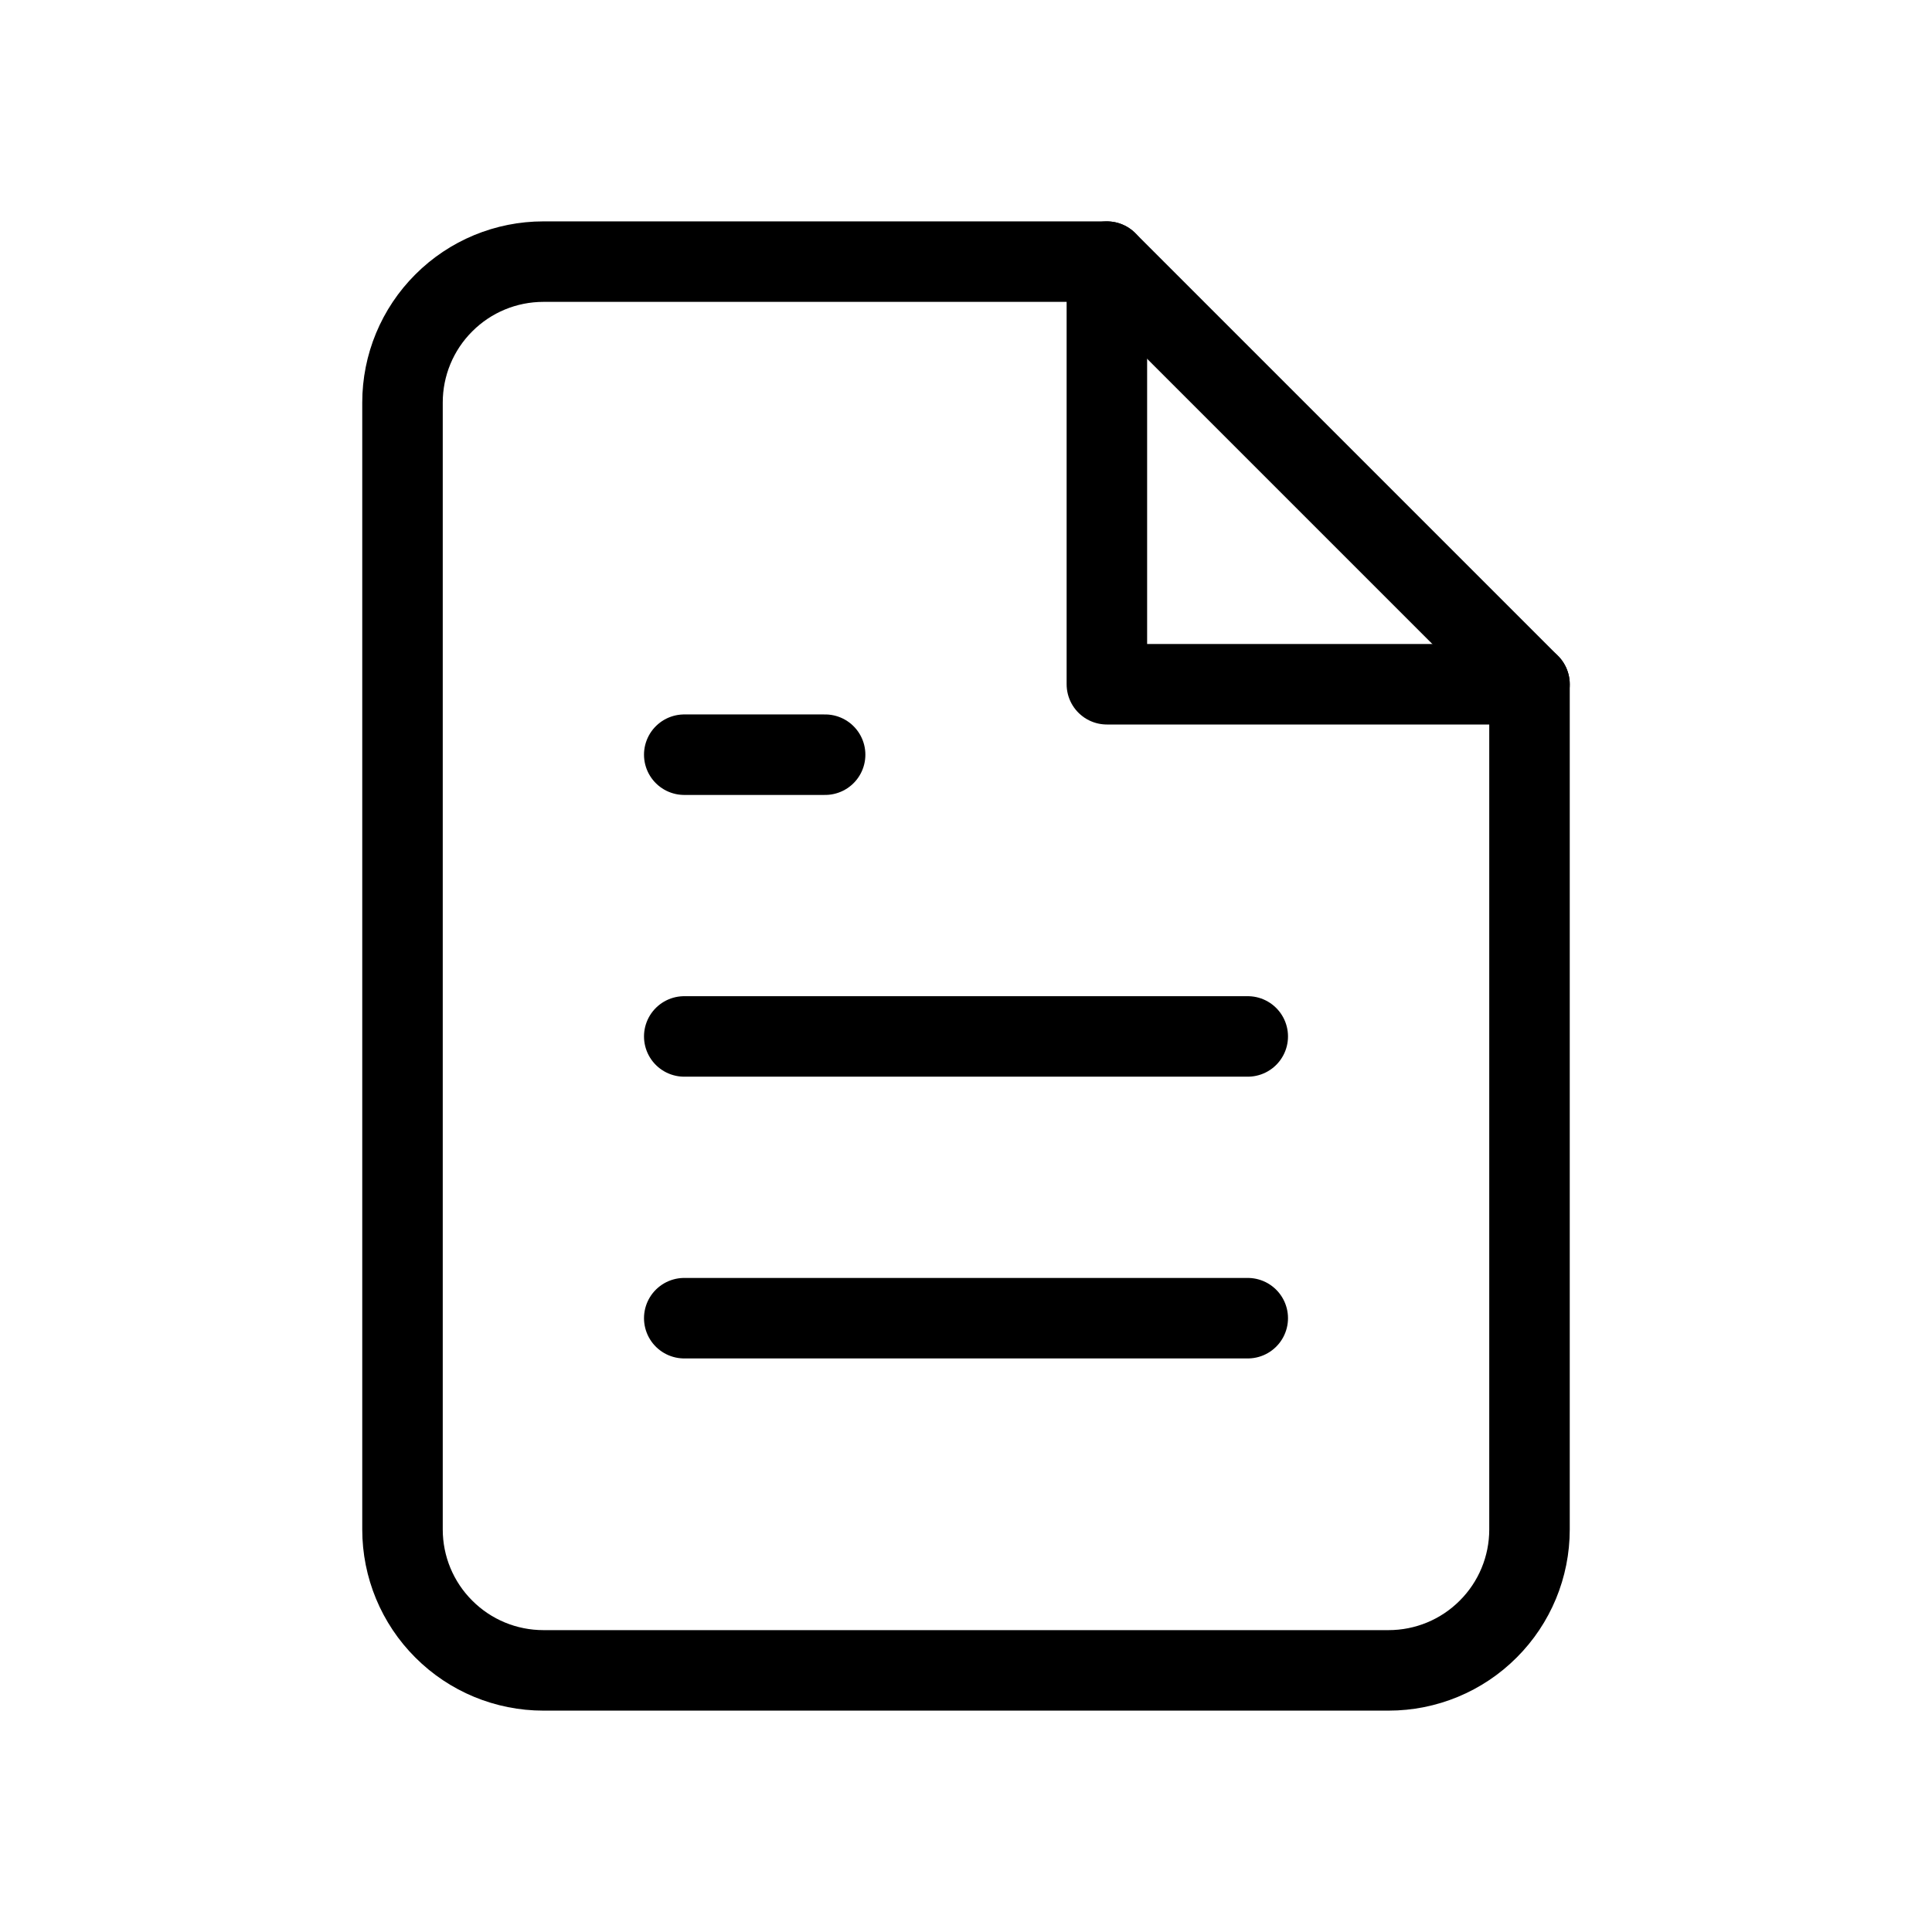
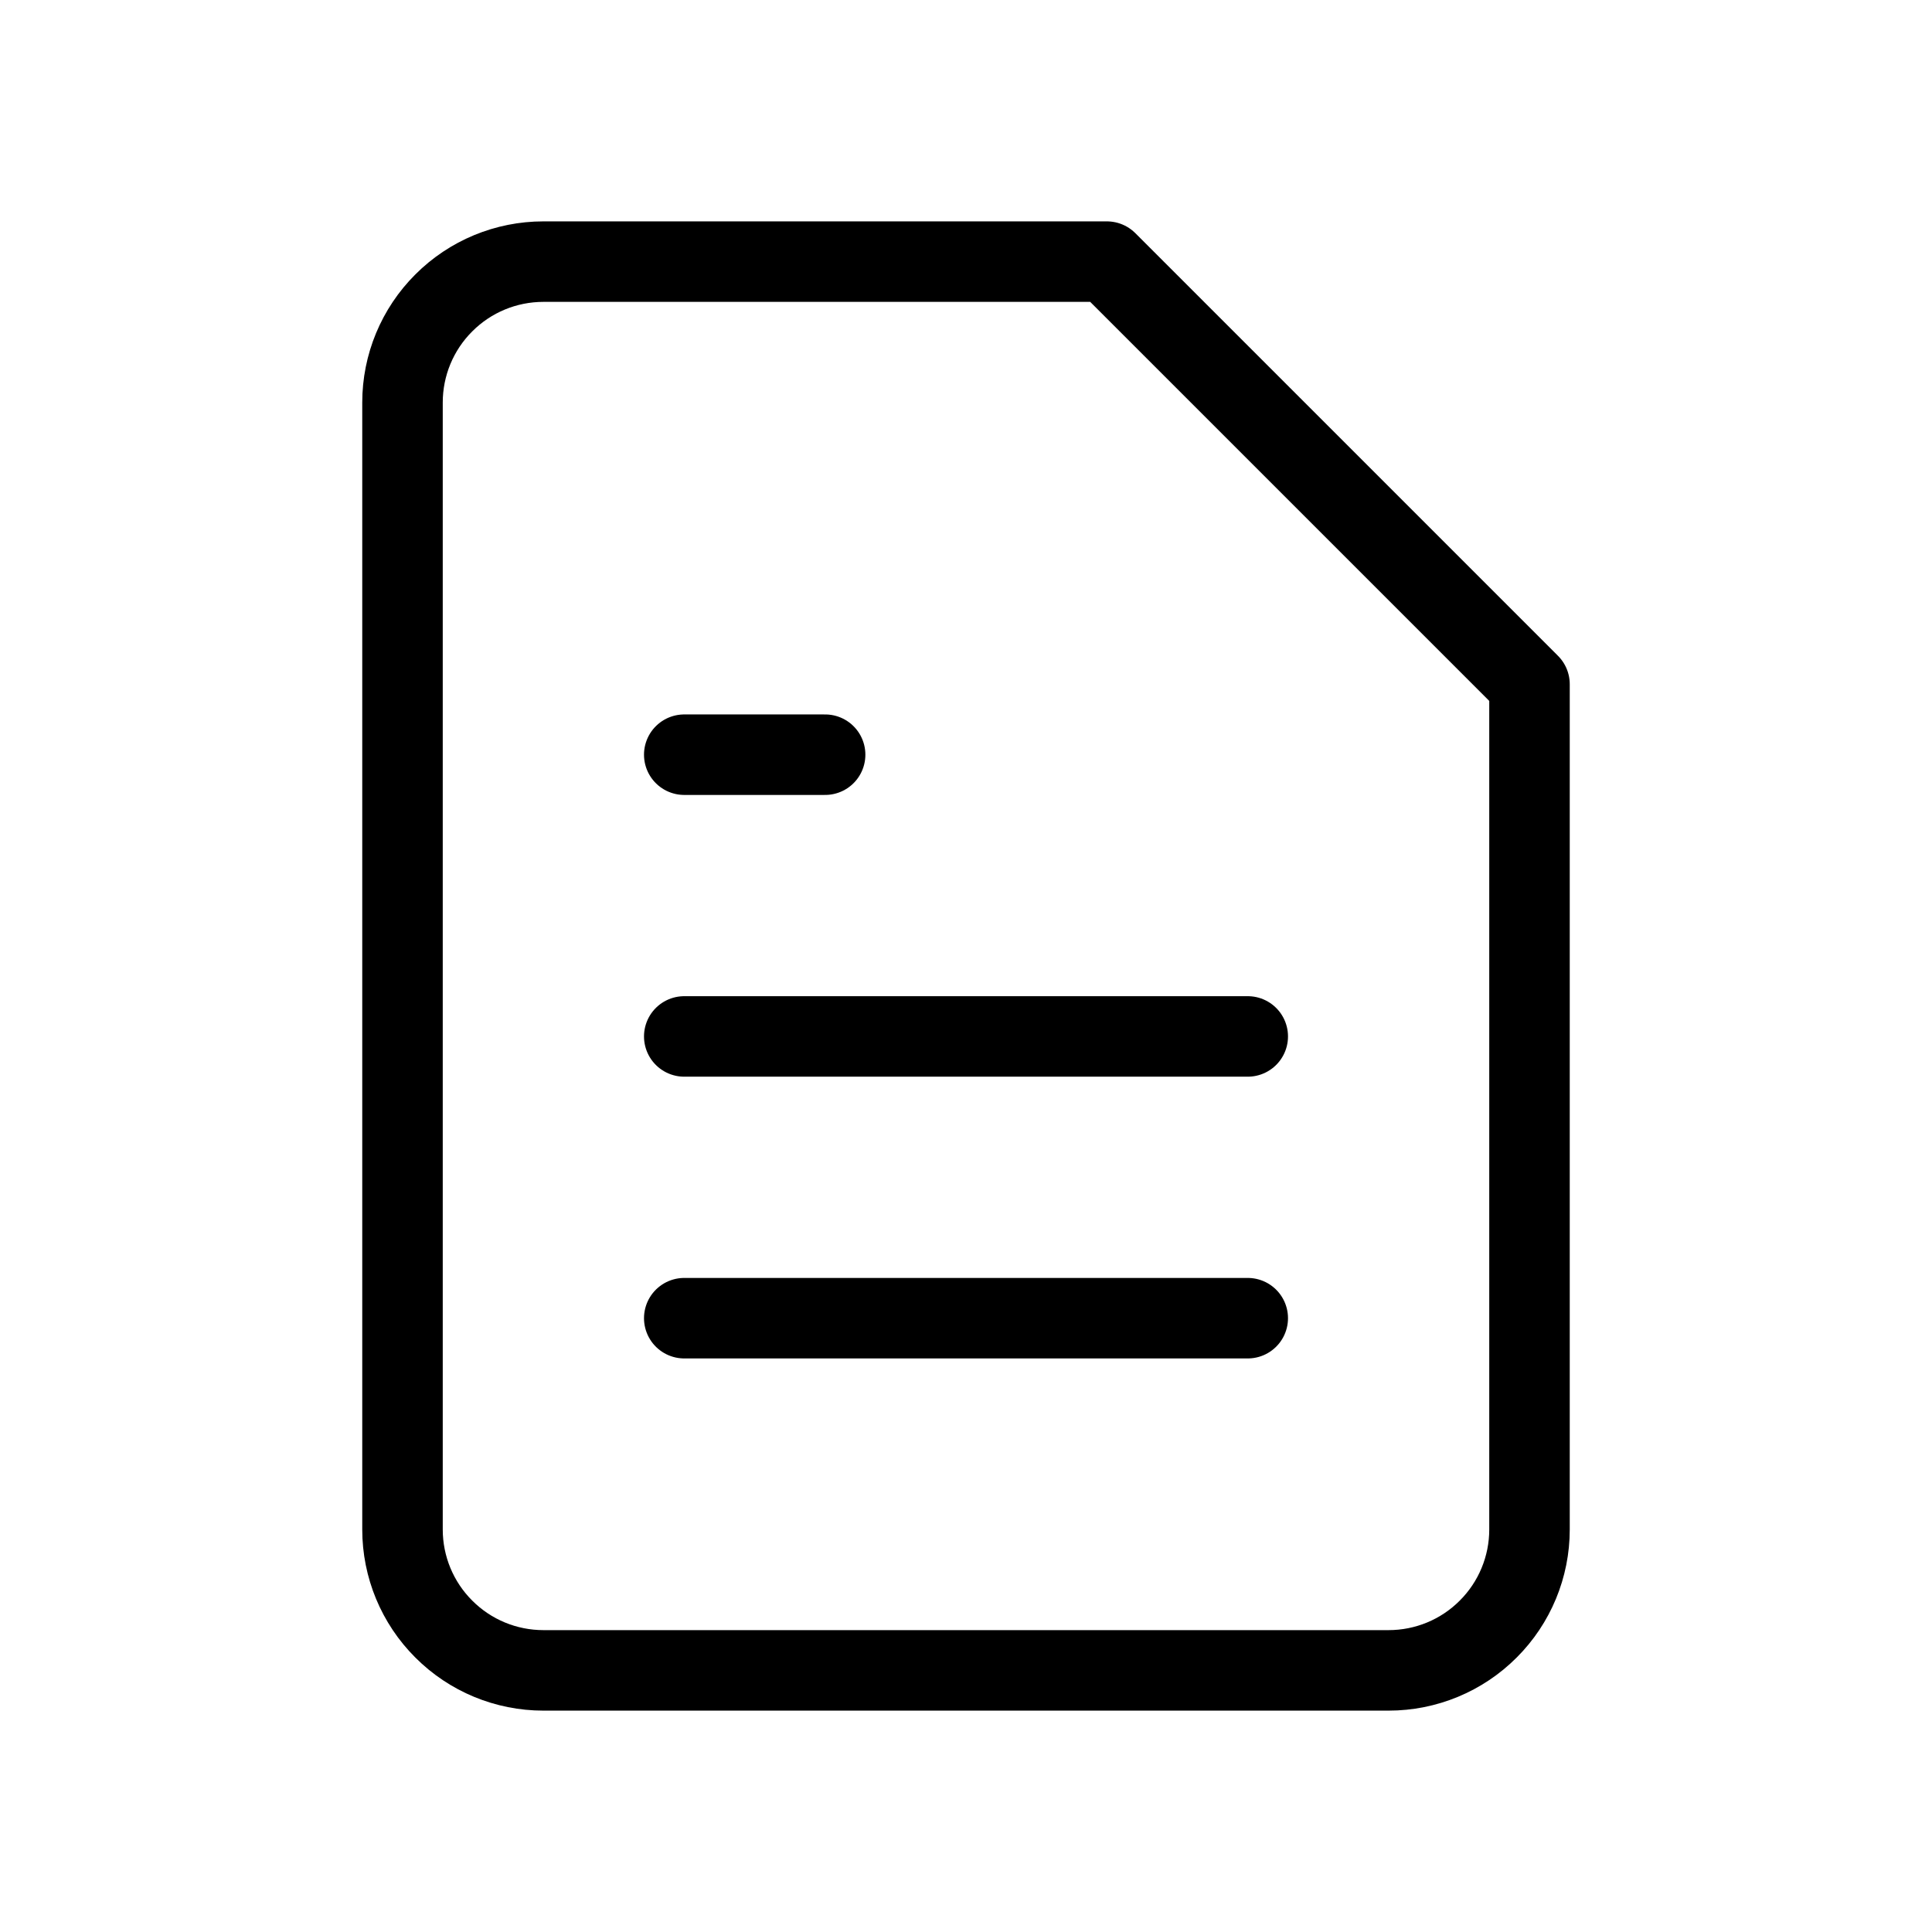
<svg xmlns="http://www.w3.org/2000/svg" width="24" height="24" viewBox="0 0 24 24" fill="none">
  <path d="M13.75 3.25H6.75C6.286 3.25 5.841 3.434 5.513 3.763C5.184 4.091 5 4.536 5 5V19C5 19.464 5.184 19.909 5.513 20.237C5.841 20.566 6.286 20.75 6.75 20.75H17.25C17.714 20.75 18.159 20.566 18.487 20.237C18.816 19.909 19 19.464 19 19V8.5L13.75 3.25Z" stroke="#2B2627" style="stroke:#2B2627;stroke:color(display-p3 0.169 0.149 0.153);stroke-opacity:1;" stroke-linecap="round" stroke-linejoin="round" />
-   <path d="M13.75 3.25V8.5H19" stroke="#2B2627" style="stroke:#2B2627;stroke:color(display-p3 0.169 0.149 0.153);stroke-opacity:1;" stroke-linecap="round" stroke-linejoin="round" />
  <path d="M15.5 12.875H8.5" stroke="#2B2627" style="stroke:#2B2627;stroke:color(display-p3 0.169 0.149 0.153);stroke-opacity:1;" stroke-linecap="round" stroke-linejoin="round" />
  <path d="M15.5 16.375H8.5" stroke="#2B2627" style="stroke:#2B2627;stroke:color(display-p3 0.169 0.149 0.153);stroke-opacity:1;" stroke-linecap="round" stroke-linejoin="round" />
  <path d="M10.25 9.375H9.375H8.5" stroke="#2B2627" style="stroke:#2B2627;stroke:color(display-p3 0.169 0.149 0.153);stroke-opacity:1;" stroke-linecap="round" stroke-linejoin="round" />
</svg>